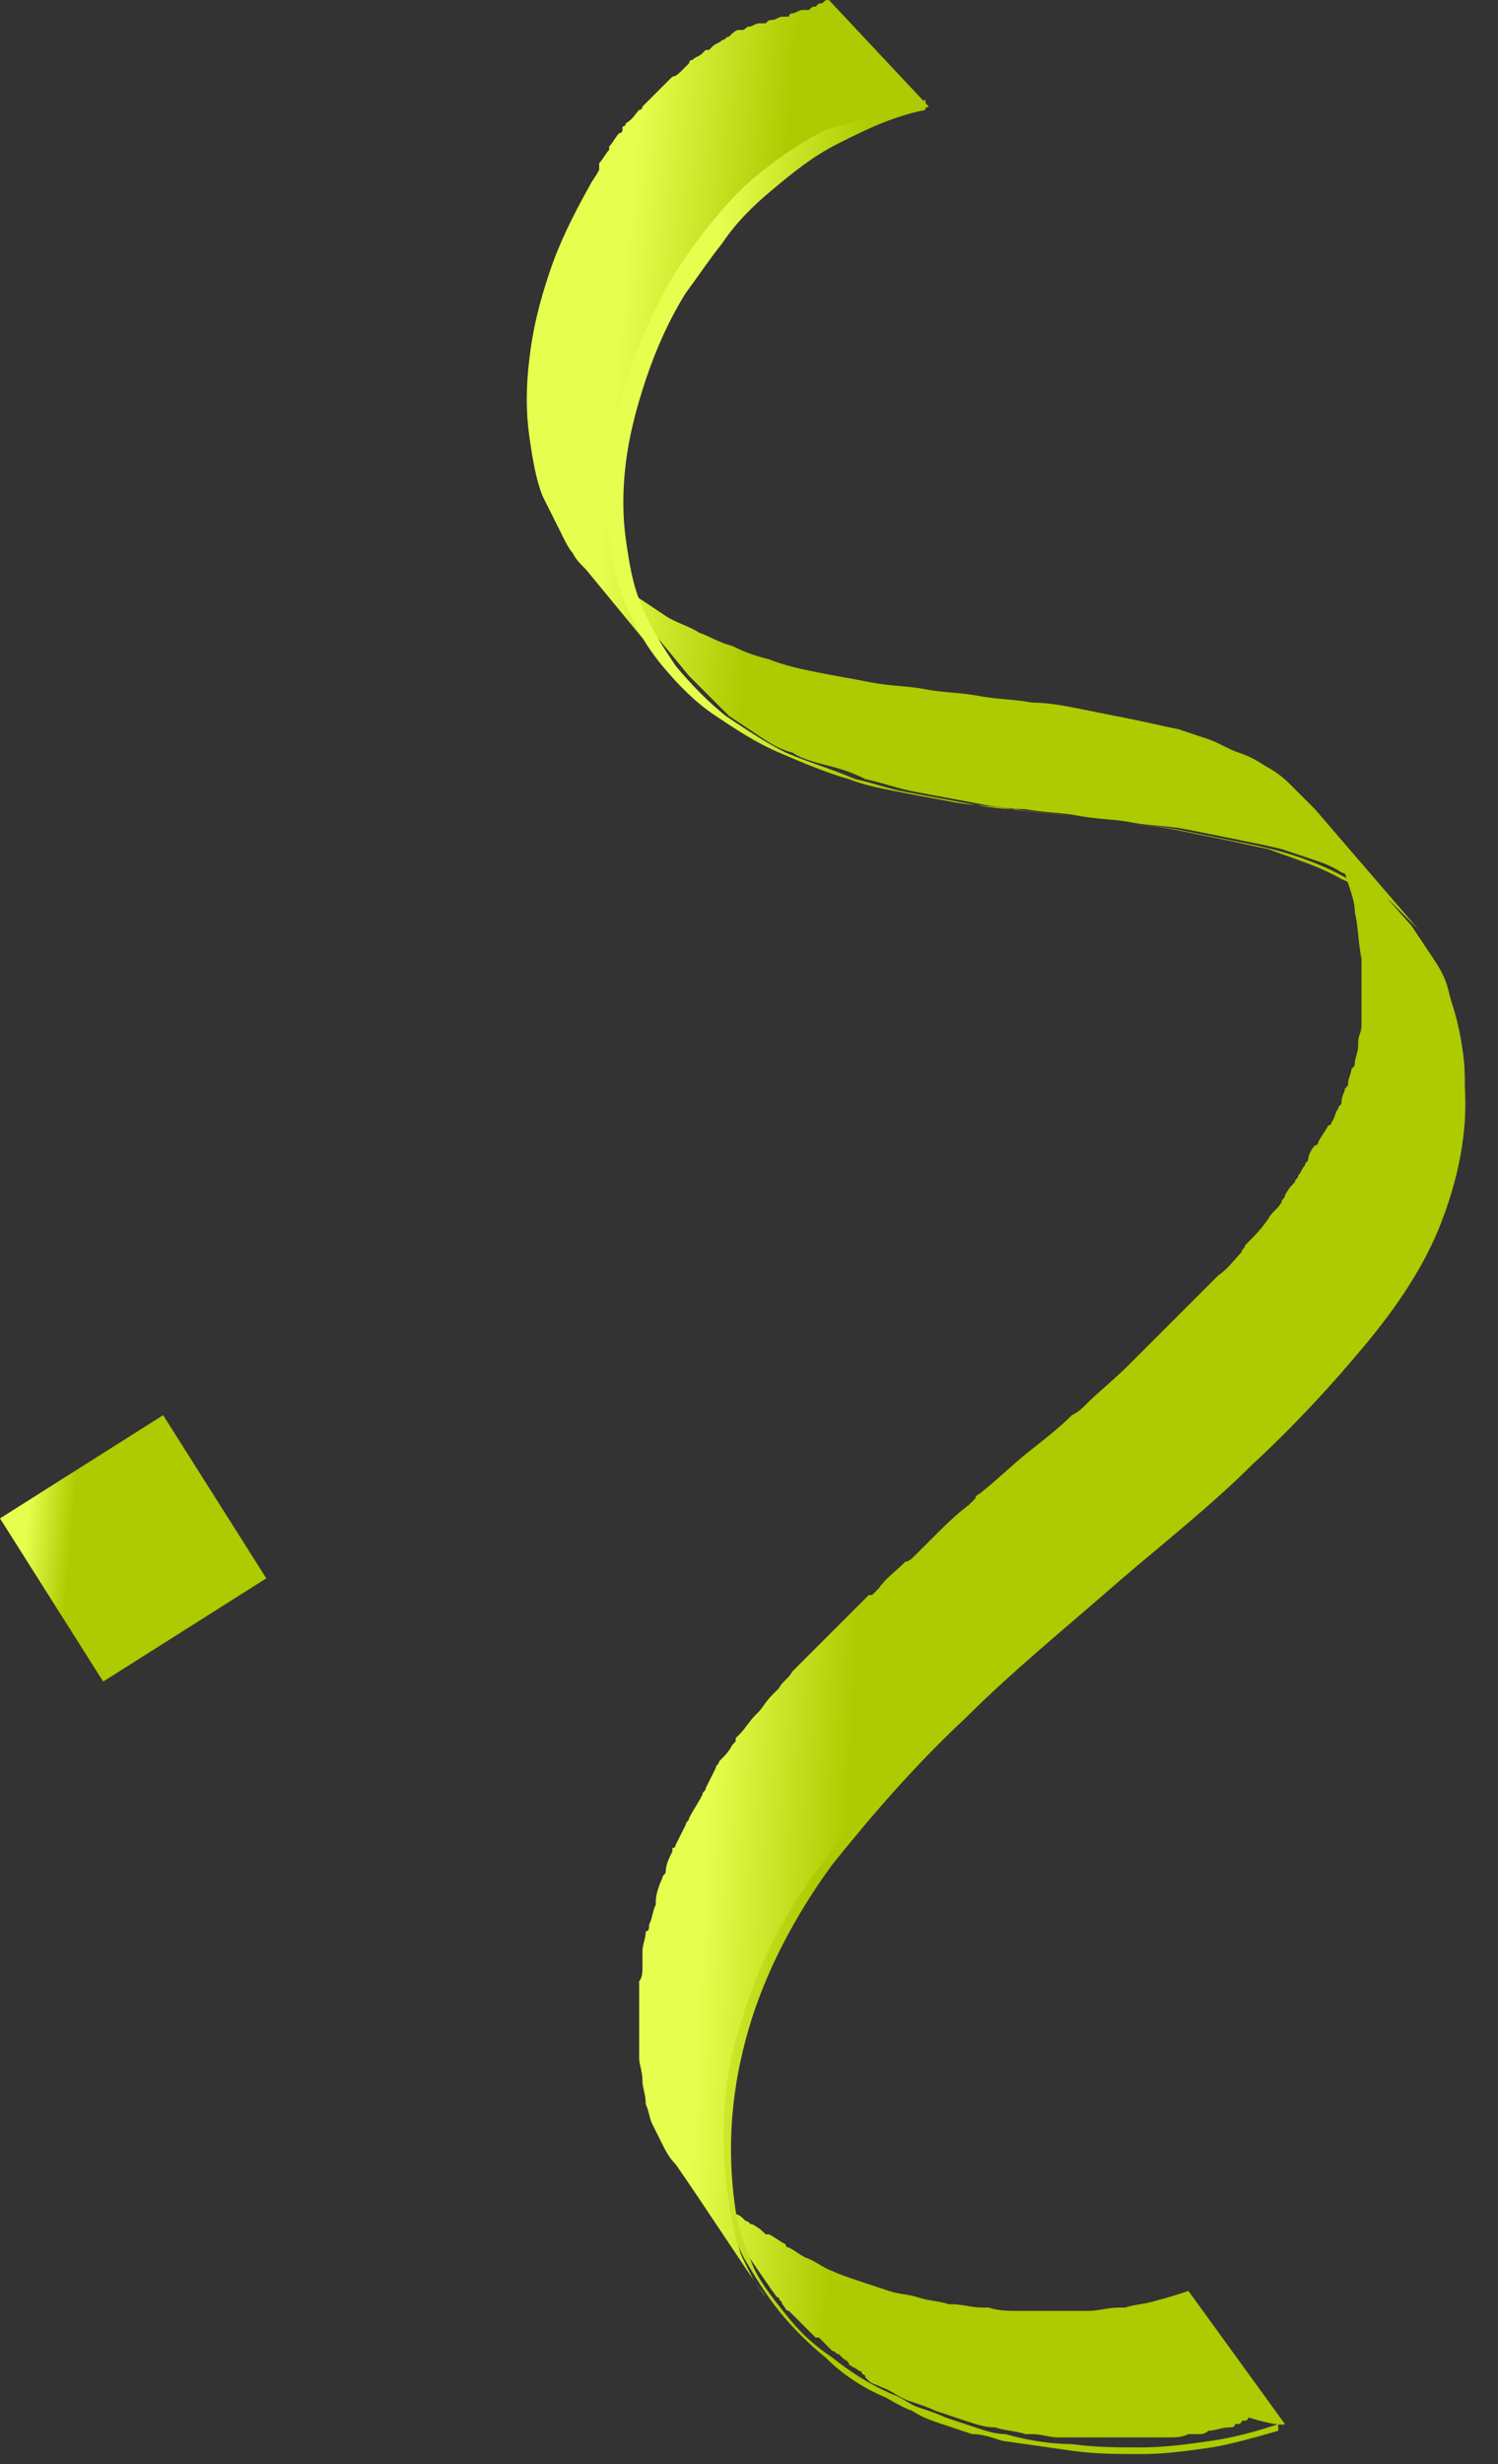
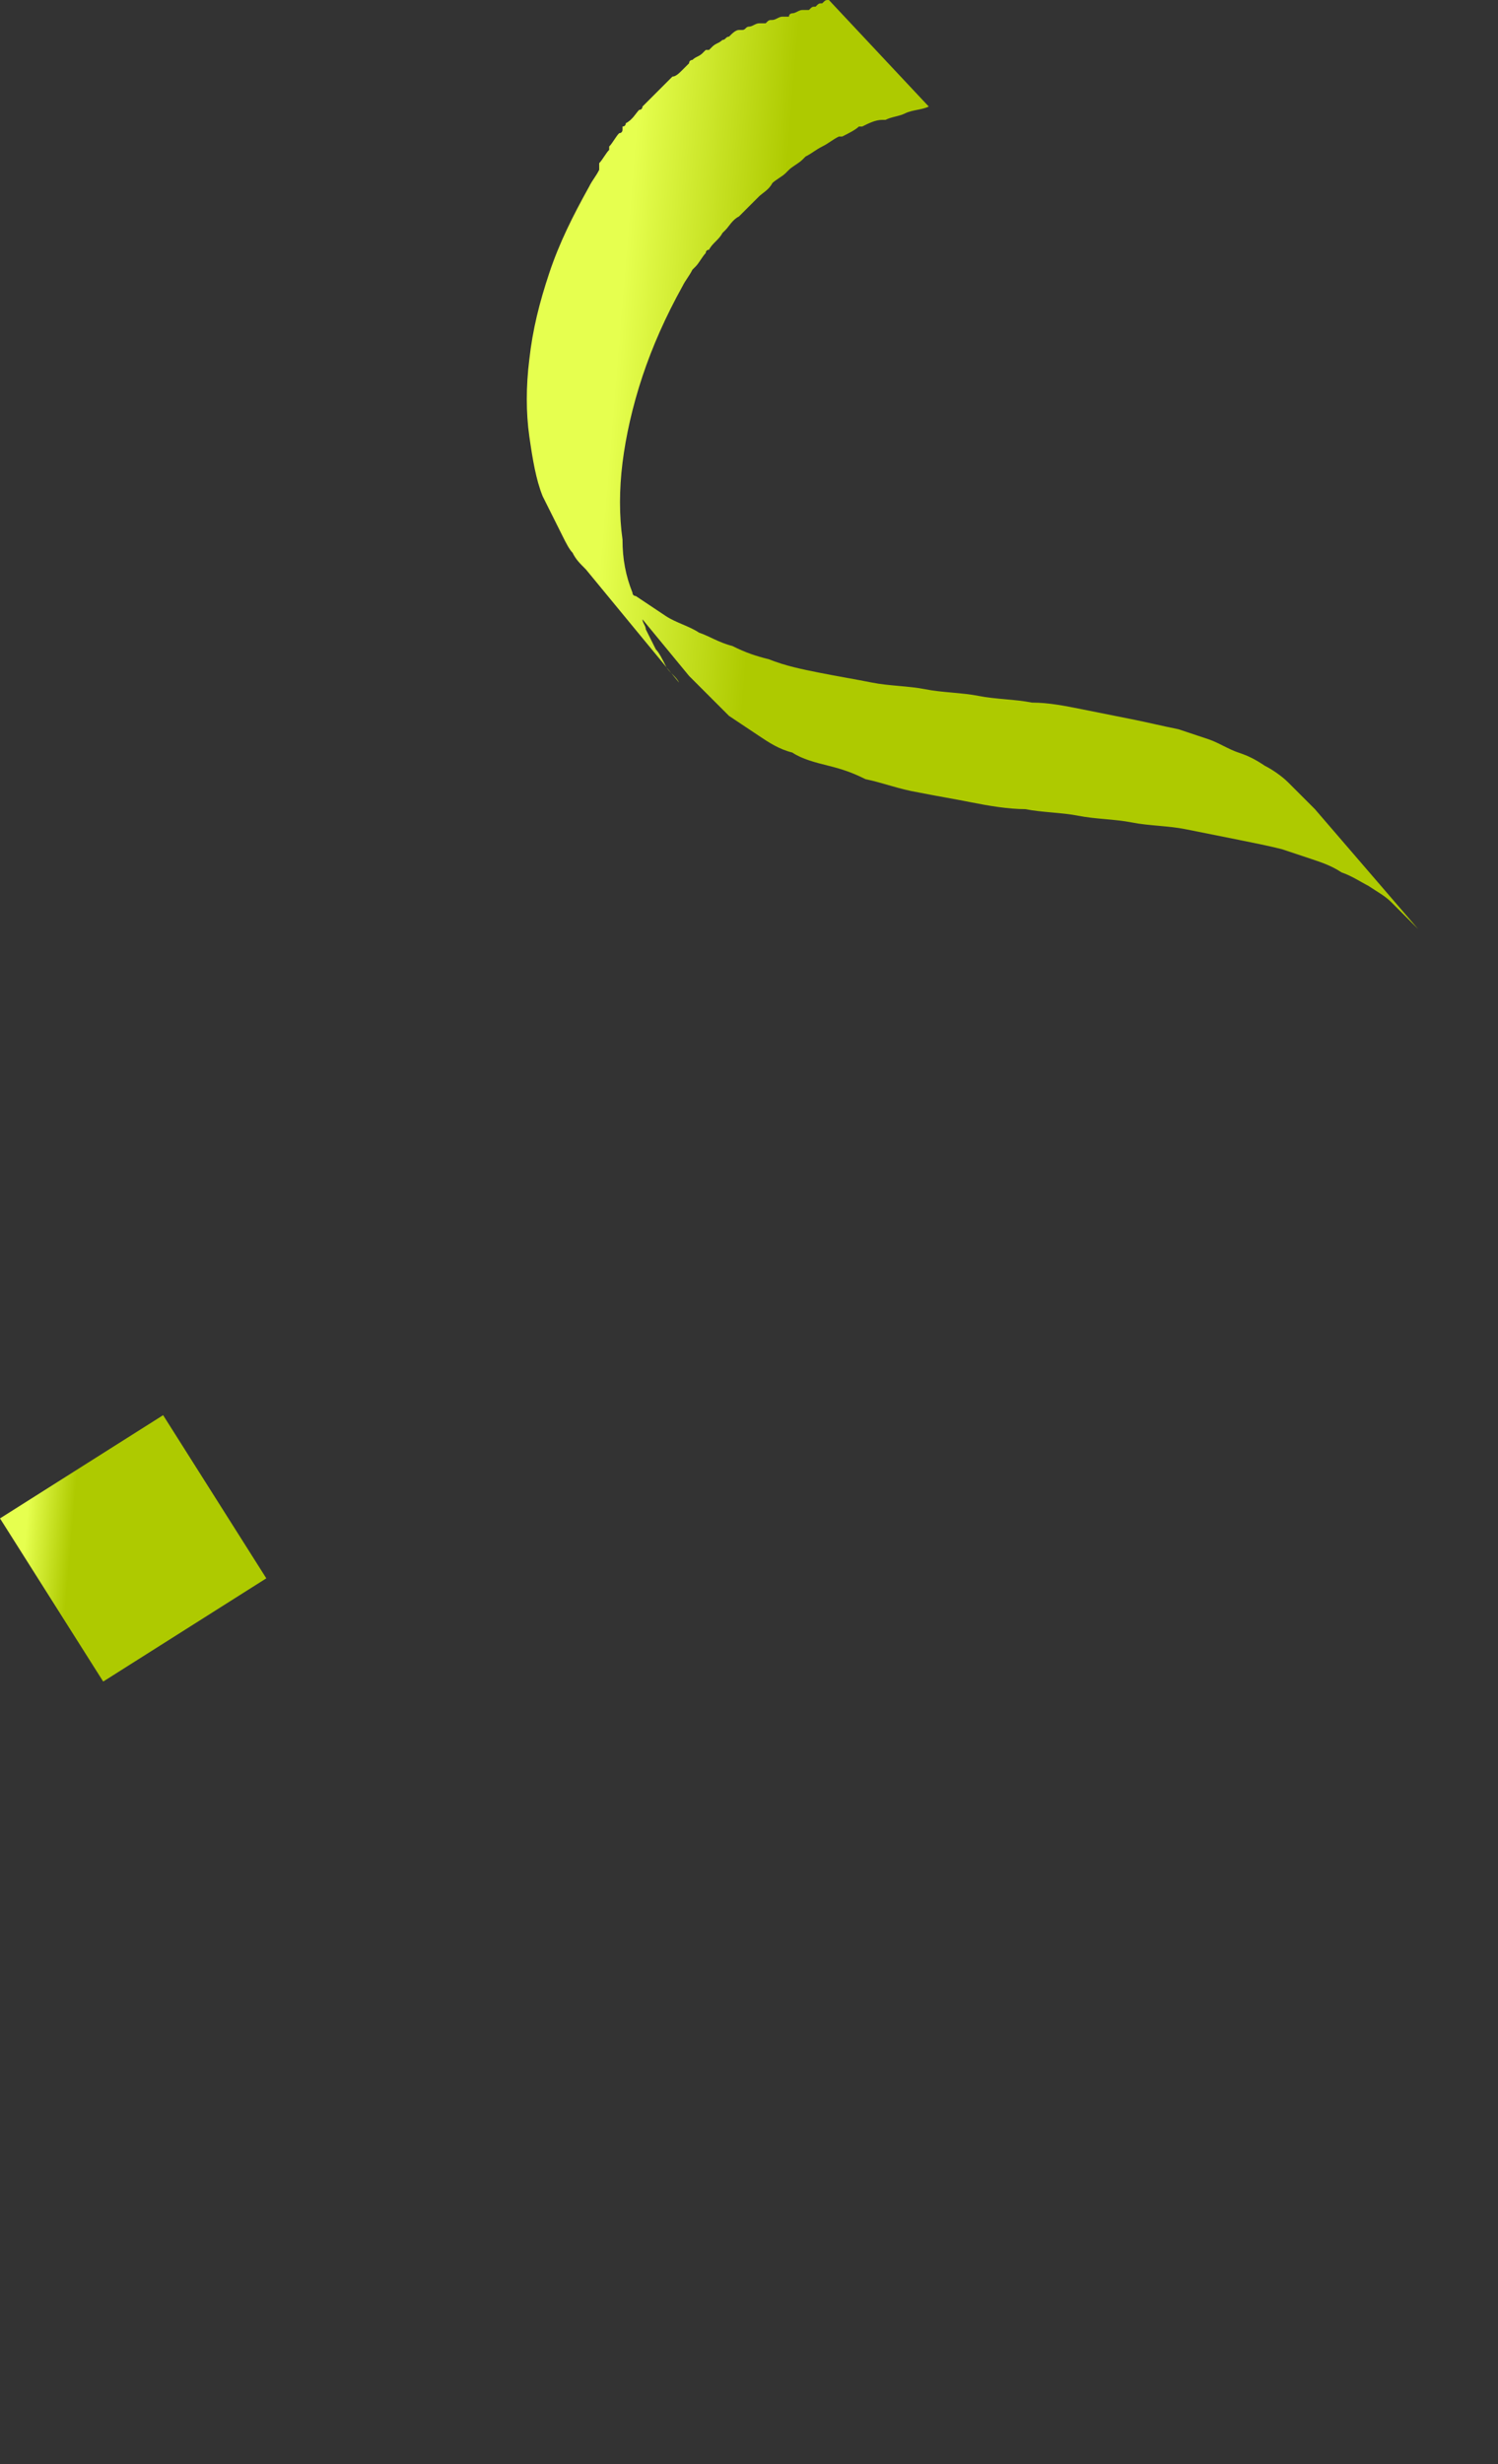
<svg xmlns="http://www.w3.org/2000/svg" width="45" height="74" viewBox="0 0 45 74" fill="none">
  <rect x="0" y="0" width="45" height="74" fill="#333333" stroke="none" />
-   <path d="M38.6 72.8L35.7 68.8C35.4 68.9 35.1 69 34.7 69.1C34.4 69.2 34.1 69.2 33.8 69.3C33.7 69.3 33.7 69.3 33.6 69.3C33.3 69.3 33 69.4 32.7 69.4C32.6 69.4 32.6 69.4 32.5 69.4C32.2 69.4 31.9 69.4 31.6 69.4C31.3 69.4 31 69.4 30.7 69.4H30.6C30.3 69.4 30 69.4 29.7 69.3C29.6 69.3 29.6 69.3 29.5 69.3C29.2 69.3 28.9 69.2 28.6 69.2H28.5C28.2 69.1 27.9 69.1 27.6 69C27.3 68.9 27 68.9 26.7 68.8C26.4 68.7 26.1 68.6 25.8 68.5C25.5 68.4 25.2 68.3 25 68.2C24.7 68.1 24.5 67.9 24.2 67.8C24 67.7 23.9 67.6 23.7 67.5C23.7 67.5 23.6 67.5 23.6 67.4C23.4 67.3 23.3 67.2 23.1 67.1C23.1 67.1 23.1 67.1 23 67.1C22.9 67 22.8 66.9 22.6 66.8C22.5 66.8 22.5 66.7 22.4 66.7C22.3 66.6 22.2 66.5 22.1 66.5L22 66.4C22 66.2 21.9 66 21.9 65.8C21.9 65.7 21.9 65.7 21.9 65.6C21.9 65.4 21.9 65.2 21.9 65C21.9 64.8 21.9 64.6 21.9 64.4C21.9 64.3 21.9 64.3 21.9 64.2C21.9 64 21.9 63.8 21.9 63.6C21.9 63.6 21.9 63.6 21.9 63.5C21.9 63.3 21.9 63.1 22 62.9V62.8C22 62.7 22 62.6 22 62.5C22 62.3 22.1 62.1 22.1 61.9C22.1 61.8 22.1 61.7 22.2 61.6C22.3 61.4 22.3 61.2 22.4 61V60.9C22.5 60.6 22.6 60.4 22.7 60.1C22.7 60 22.8 60 22.8 59.9C22.9 59.7 23 59.5 23 59.3C23 59.2 23.1 59.1 23.1 59.1C23.2 58.9 23.3 58.7 23.4 58.5C23.4 58.4 23.5 58.4 23.5 58.3C23.6 58.1 23.8 57.8 23.9 57.6C23.9 57.5 24 57.5 24 57.4C24.1 57.2 24.2 57 24.3 56.8C24.3 56.7 24.4 56.6 24.4 56.6C24.5 56.4 24.6 56.2 24.8 56.1C24.8 56 24.9 56 24.9 55.9C25.1 55.7 25.2 55.4 25.4 55.2L25.5 55.1C25.6 54.9 25.8 54.7 26 54.5C26.1 54.4 26.1 54.4 26.2 54.3C26.3 54.1 26.5 54 26.6 53.8C26.7 53.7 26.7 53.7 26.8 53.6C27 53.4 27.2 53.2 27.4 52.9C27.4 52.9 27.4 52.9 27.5 52.8C27.7 52.6 27.9 52.4 28.1 52.2C28.2 52.1 28.2 52.1 28.3 52C28.5 51.8 28.6 51.7 28.8 51.5C28.9 51.4 28.9 51.4 29 51.3C29.1 51.2 29.1 51.2 29.2 51.1C29.5 50.8 29.8 50.6 30.1 50.3C30.2 50.2 30.3 50.1 30.4 50.1C30.6 50 30.7 49.8 30.9 49.7C31.3 49.4 31.6 49 32 48.7C32.1 48.6 32.3 48.4 32.4 48.3C32.9 47.9 33.3 47.5 33.8 47.1C34.2 46.7 34.7 46.4 35.1 46C35.2 45.9 35.3 45.9 35.3 45.8L35.4 45.7C35.9 45.3 36.3 44.9 36.7 44.5C37 44.3 37.2 44 37.5 43.8C37.5 43.8 37.5 43.8 37.6 43.7C37.7 43.7 37.7 43.6 37.7 43.6C37.8 43.5 38 43.3 38.1 43.2C38.2 43.1 38.2 43.1 38.3 43C38.4 42.9 38.5 42.8 38.6 42.7C38.8 42.5 39 42.3 39.2 42.1C39.3 42 39.3 42 39.4 41.9C39.4 41.9 39.4 41.9 39.5 41.8C39.7 41.6 39.9 41.3 40.1 41.1C40.1 41 40.2 41 40.2 40.9C40.4 40.6 40.7 40.4 40.9 40.1C41 39.9 41.2 39.8 41.3 39.6L41.4 39.5C41.5 39.4 41.6 39.3 41.7 39.1C41.7 39 41.8 39 41.8 38.9C41.9 38.8 42 38.7 42 38.6C42 38.5 42.1 38.5 42.1 38.4C42.2 38.3 42.3 38.1 42.3 38C42.3 38 42.3 37.9 42.4 37.9C42.5 37.7 42.6 37.6 42.7 37.4C42.7 37.4 42.7 37.3 42.8 37.3C42.9 37.2 42.9 37 43 36.9C43 36.8 43.1 36.8 43.1 36.7C43.1 36.6 43.2 36.6 43.2 36.5C43.2 36.4 43.2 36.4 43.3 36.3C43.3 36.2 43.4 36.2 43.4 36.1C43.4 36 43.5 35.8 43.5 35.7C43.5 35.6 43.5 35.6 43.6 35.5C43.7 35.3 43.7 35.1 43.8 34.9V34.8C43.8 34.6 43.9 34.5 43.9 34.3C43.9 34.2 43.9 34.2 43.9 34.1C43.9 34 43.9 33.8 44 33.7C44 33.6 44 33.6 44 33.5C44 33.4 44 33.2 44 33.1C44 33 44 33 44 32.9C44 32.7 44 32.5 44 32.3C44 31.8 43.9 31.3 43.8 30.9C43.7 30.5 43.6 30.1 43.5 29.7C43.4 29.3 43.2 29 43 28.7C42.8 28.4 42.6 28.1 42.4 27.8L39.3 24.3C39.5 24.6 39.7 24.8 39.9 25.2C40.1 25.5 40.3 25.9 40.4 26.2C40.5 26.6 40.7 27 40.7 27.4C40.8 27.8 40.8 28.3 40.9 28.8C40.9 29 40.9 29.2 40.9 29.4C40.9 29.5 40.9 29.5 40.9 29.6C40.9 29.7 40.9 29.9 40.9 30C40.9 30.1 40.9 30.1 40.9 30.2C40.9 30.3 40.9 30.5 40.9 30.6C40.9 30.7 40.9 30.7 40.9 30.8C40.9 31 40.8 31.1 40.8 31.3V31.4C40.8 31.6 40.7 31.8 40.7 31.9C40.7 32 40.7 32 40.6 32.1C40.6 32.2 40.5 32.4 40.5 32.5C40.5 32.6 40.5 32.6 40.4 32.7C40.4 32.8 40.3 32.9 40.3 33.1C40.3 33.2 40.2 33.2 40.2 33.3C40.1 33.4 40.1 33.6 40 33.7C40 33.7 40 33.8 39.9 33.8C39.8 34 39.7 34.1 39.6 34.3C39.6 34.3 39.6 34.4 39.5 34.4C39.4 34.5 39.3 34.7 39.3 34.8C39.3 34.9 39.2 34.9 39.2 35C39.1 35.1 39.1 35.2 39 35.3C39 35.4 38.9 35.4 38.9 35.5C38.8 35.6 38.7 35.7 38.6 35.9C38.6 36 38.5 36 38.5 36.1C38.4 36.3 38.2 36.4 38.1 36.6C37.9 36.9 37.7 37.1 37.4 37.4C37.4 37.5 37.3 37.5 37.3 37.6C37.1 37.8 36.9 38.1 36.6 38.3C36.5 38.4 36.5 38.4 36.4 38.5C36.2 38.7 36 38.9 35.8 39.1C35.7 39.2 35.6 39.3 35.5 39.4C35.3 39.6 35.1 39.8 34.9 40C34.8 40.1 34.8 40.1 34.7 40.2C34.4 40.5 34.2 40.7 33.9 41C33.5 41.4 33 41.8 32.6 42.2C32.5 42.3 32.4 42.4 32.2 42.5C31.8 42.9 31.4 43.2 30.9 43.6C30.4 44 30 44.4 29.5 44.8C29.4 44.9 29.3 44.9 29.3 45C29.2 45.1 29.2 45.1 29.1 45.2C28.7 45.5 28.4 45.8 28 46.2C27.9 46.3 27.8 46.4 27.7 46.5C27.6 46.6 27.6 46.6 27.5 46.7C27.4 46.8 27.3 46.9 27.2 46.9C26.9 47.2 26.6 47.4 26.4 47.7L26.3 47.8C26.3 47.8 26.3 47.8 26.2 47.9C26.2 47.9 26.2 47.9 26.1 47.9L26 48C25.8 48.2 25.7 48.3 25.5 48.5C25.4 48.6 25.4 48.6 25.3 48.7C25.1 48.9 24.9 49.1 24.7 49.3C24.7 49.3 24.7 49.3 24.6 49.4C24.4 49.6 24.2 49.8 24 50C23.9 50.1 23.9 50.1 23.8 50.2C23.7 50.4 23.5 50.5 23.4 50.7C23.3 50.8 23.3 50.8 23.2 50.9C23 51.1 22.9 51.3 22.8 51.4L22.7 51.5C22.5 51.7 22.4 51.9 22.2 52.1C22.2 52.1 22.2 52.1 22.1 52.2C22.1 52.2 22.1 52.2 22.1 52.3L22 52.4C21.9 52.6 21.8 52.7 21.6 52.9C21.6 53 21.5 53 21.5 53.1C21.4 53.3 21.3 53.5 21.2 53.7C21.2 53.8 21.1 53.8 21.1 53.9C21 54.1 20.8 54.4 20.7 54.6C20.7 54.7 20.6 54.7 20.6 54.8C20.5 55 20.4 55.2 20.3 55.4C20.3 55.4 20.3 55.5 20.2 55.5V55.6C20.1 55.8 20 56 20 56.2C20 56.3 19.9 56.3 19.9 56.4C19.8 56.6 19.7 56.9 19.7 57.1V57.2C19.6 57.4 19.6 57.6 19.5 57.8C19.5 57.9 19.5 58 19.4 58C19.4 58.2 19.3 58.4 19.3 58.6C19.3 58.7 19.3 58.7 19.3 58.8V58.9V59C19.3 59.2 19.3 59.4 19.2 59.5C19.2 59.5 19.2 59.5 19.2 59.6C19.2 59.8 19.2 60 19.2 60.2C19.2 60.3 19.2 60.3 19.2 60.4C19.2 60.6 19.2 60.8 19.2 61C19.2 61.2 19.2 61.4 19.2 61.6C19.2 61.7 19.2 61.7 19.2 61.8C19.2 62 19.3 62.2 19.3 62.5C19.3 62.7 19.4 62.9 19.4 63.2C19.5 63.4 19.5 63.6 19.6 63.8C19.7 64 19.8 64.2 19.9 64.4C20 64.6 20.1 64.8 20.3 65C21.2 66.3 22.1 67.7 23 69C22.9 68.8 22.7 68.6 22.6 68.4C22.5 68.2 22.4 68 22.3 67.8C22.2 67.6 22.2 67.4 22.1 67.2L23.2 68.8C23.3 68.9 23.3 69 23.4 69C23.4 69.1 23.5 69.1 23.5 69.2C23.6 69.3 23.6 69.4 23.7 69.4L23.8 69.5C23.9 69.6 24 69.7 24.1 69.8C24.1 69.8 24.1 69.8 24.2 69.9C24.3 70 24.4 70.1 24.5 70.2C24.5 70.2 24.5 70.2 24.6 70.2L24.7 70.3C24.8 70.4 24.8 70.4 24.9 70.5L25 70.6C25.1 70.6 25.1 70.7 25.2 70.7L25.3 70.8C25.4 70.9 25.5 70.9 25.5 71C25.6 71.1 25.7 71.1 25.8 71.2C25.8 71.2 25.9 71.2 25.9 71.3C25.9 71.3 26 71.3 26 71.4L26.1 71.5C26.2 71.6 26.3 71.6 26.5 71.7C26.8 71.8 27 72 27.3 72.1C27.6 72.2 27.9 72.3 28.1 72.4C28.4 72.5 28.7 72.6 29 72.7C29.3 72.8 29.6 72.9 29.9 72.9C30.2 73 30.5 73 30.8 73.1H30.9H31C31.3 73.1 31.5 73.2 31.8 73.2H31.9H32C32.1 73.2 32.1 73.2 32.2 73.2C32.4 73.2 32.7 73.2 32.9 73.2H33C33.1 73.2 33.3 73.2 33.4 73.2C33.6 73.2 33.8 73.2 33.9 73.2C34.1 73.2 34.3 73.2 34.5 73.2C34.6 73.2 34.7 73.2 34.8 73.2C34.9 73.2 34.9 73.2 35 73.2H35.1C35.3 73.2 35.5 73.2 35.7 73.1H35.8C35.8 73.1 35.8 73.1 35.9 73.1H36C36.1 73.1 36.2 73.1 36.3 73C36.5 73 36.7 72.9 36.9 72.9C37 72.9 37.1 72.9 37.1 72.8C37.2 72.8 37.3 72.8 37.3 72.7C37.4 72.7 37.5 72.7 37.5 72.6C38.5 72.9 38.6 72.8 38.6 72.8Z" fill="url(#paint0_linear_91_3235)" />
  <path d="M39.5 24.3C39.4 24.2 39.4 24.2 39.3 24.1C39.2 24 39.2 24 39.1 23.9C39 23.8 39 23.8 38.9 23.7C38.8 23.6 38.8 23.6 38.7 23.5C38.5 23.3 38.2 23.1 38 23C37.7 22.8 37.5 22.7 37.2 22.6C36.9 22.5 36.6 22.3 36.3 22.2C36 22.1 35.7 22 35.4 21.9C34.9 21.8 34.5 21.7 34 21.6C33.5 21.5 33 21.4 32.5 21.3C32 21.2 31.5 21.1 31 21.1C30.5 21 29.9 21 29.4 20.9C28.9 20.8 28.3 20.8 27.8 20.7C27.3 20.6 26.7 20.6 26.2 20.5C25.7 20.4 25.1 20.3 24.6 20.2C24.1 20.1 23.6 20 23.1 19.8C22.7 19.7 22.4 19.6 22 19.4C21.6 19.3 21.3 19.1 21 19C20.7 18.8 20.3 18.7 20 18.5C19.7 18.3 19.4 18.1 19.1 17.9C19.1 17.9 19 17.9 19 17.8C18.8 17.3 18.7 16.8 18.7 16.2C18.6 15.5 18.6 14.7 18.7 13.9C18.8 13.1 19 12.2 19.3 11.3C19.6 10.4 20 9.5 20.5 8.6C20.6 8.4 20.7 8.3 20.8 8.1L20.9 8C21 7.9 21.1 7.7 21.2 7.6C21.2 7.6 21.2 7.5 21.3 7.5C21.4 7.3 21.6 7.2 21.7 7L21.8 6.9C21.9 6.8 22 6.6 22.2 6.5L22.3 6.4L22.4 6.3C22.5 6.2 22.6 6.1 22.7 6L22.8 5.9C22.9 5.8 23.1 5.7 23.2 5.5C23.3 5.4 23.5 5.3 23.6 5.2C23.6 5.2 23.6 5.2 23.7 5.1C23.8 5 24 4.9 24.1 4.8C24.1 4.8 24.1 4.8 24.2 4.7C24.4 4.6 24.5 4.5 24.7 4.4C24.9 4.3 25 4.2 25.2 4.1C25.2 4.1 25.2 4.1 25.3 4.1C25.5 4 25.7 3.9 25.8 3.8C25.8 3.8 25.8 3.8 25.9 3.8C26.1 3.7 26.3 3.6 26.5 3.6C26.5 3.6 26.5 3.6 26.6 3.6C26.8 3.5 27 3.5 27.2 3.4C27.4 3.3 27.7 3.3 27.9 3.2L24.9 0C24.8 0 24.8 6.10203e-06 24.7 0.1C24.6 0.1 24.6 0.1 24.5 0.2C24.4 0.2 24.4 0.2 24.3 0.3C24.2 0.3 24.2 0.3 24.1 0.3C24 0.3 23.9 0.4 23.8 0.4C23.8 0.4 23.7 0.4 23.7 0.5C23.7 0.5 23.7 0.5 23.6 0.5H23.5C23.4 0.5 23.3 0.6 23.2 0.6C23.1 0.6 23.1 0.6 23 0.7C23 0.7 23 0.7 22.9 0.7C22.9 0.7 22.9 0.7 22.8 0.7C22.7 0.7 22.6 0.8 22.5 0.8C22.4 0.8 22.4 0.9 22.3 0.9C22.3 0.9 22.3 0.9 22.2 0.9C22.1 0.9 22 1 21.9 1.1C21.8 1.1 21.8 1.2 21.7 1.2C21.6 1.3 21.5 1.3 21.4 1.4L21.3 1.5C21.3 1.5 21.3 1.5 21.2 1.5C21.2 1.5 21.2 1.5 21.1 1.6C21 1.7 20.9 1.7 20.8 1.8C20.8 1.8 20.7 1.8 20.7 1.9C20.7 1.9 20.7 1.9 20.6 2L20.5 2.1C20.4 2.2 20.3 2.3 20.2 2.3C20.1 2.4 20 2.5 19.9 2.6C19.9 2.6 19.9 2.6 19.8 2.7L19.7 2.8L19.6 2.9L19.5 3L19.4 3.1C19.4 3.1 19.4 3.1 19.3 3.2C19.3 3.2 19.3 3.3 19.2 3.3C19.1 3.4 19 3.6 18.8 3.7C18.8 3.7 18.8 3.8 18.7 3.8C18.7 3.8 18.7 3.8 18.7 3.9C18.7 3.9 18.7 4 18.6 4C18.5 4.1 18.4 4.3 18.3 4.4C18.3 4.4 18.3 4.4 18.3 4.5C18.2 4.6 18.1 4.8 18 4.9C18 4.9 18 4.9 18 5C18 5 18 5 18 5.1C17.9 5.3 17.8 5.4 17.7 5.6C17.2 6.5 16.8 7.3 16.5 8.2C16.2 9.1 16 9.9 15.9 10.8C15.8 11.6 15.8 12.4 15.9 13.1C16 13.8 16.1 14.4 16.3 14.9C16.4 15.1 16.5 15.3 16.6 15.5C16.7 15.7 16.8 15.9 16.9 16.1C17 16.3 17.1 16.5 17.2 16.6C17.3 16.8 17.4 16.9 17.6 17.1L20.4 20.5C20.3 20.3 20.1 20.2 20 20C19.9 19.8 19.8 19.6 19.7 19.5C19.6 19.3 19.5 19.1 19.4 18.9C19.4 18.8 19.3 18.7 19.3 18.6L20.7 20.3C20.8 20.4 20.9 20.5 21 20.6C21.1 20.7 21.2 20.8 21.3 20.9C21.4 21 21.5 21.1 21.6 21.2C21.7 21.3 21.8 21.4 21.9 21.5C22.2 21.7 22.5 21.9 22.8 22.1C23.1 22.3 23.4 22.5 23.8 22.6C24.1 22.8 24.5 22.9 24.9 23C25.3 23.1 25.6 23.2 26 23.4C26.5 23.5 27 23.7 27.6 23.8C28.1 23.9 28.7 24 29.2 24.1C29.7 24.2 30.3 24.3 30.8 24.3C31.3 24.4 31.9 24.4 32.4 24.5C32.9 24.6 33.5 24.6 34 24.7C34.5 24.8 35.1 24.8 35.6 24.9C36.1 25 36.6 25.1 37.1 25.2C37.6 25.3 38.1 25.4 38.5 25.5C38.8 25.6 39.1 25.7 39.4 25.8C39.7 25.9 40 26 40.3 26.2C40.6 26.3 40.9 26.5 41.1 26.6C41.4 26.8 41.6 26.9 41.8 27.1C41.9 27.2 41.9 27.2 42 27.3C42.1 27.4 42.1 27.4 42.2 27.5C42.3 27.6 42.3 27.6 42.4 27.7C42.5 27.8 42.5 27.8 42.6 27.9L39.5 24.3Z" fill="url(#paint1_linear_91_3235)" />
-   <path d="M27.8 3V3.3C26.8 3.5 26 3.9 25.2 4.3C24.4 4.7 23.8 5.2 23.2 5.7C22.6 6.2 22.1 6.7 21.7 7.3C21.3 7.8 20.9 8.4 20.6 8.8C20.1 9.6 19.7 10.5 19.4 11.4C19.1 12.3 18.9 13.1 18.8 13.9C18.7 14.7 18.7 15.5 18.8 16.2C18.9 16.9 19 17.5 19.2 18C19.5 18.8 19.9 19.4 20.3 20C20.8 20.6 21.3 21.1 21.8 21.5C22.4 21.9 23 22.3 23.6 22.6C24.3 22.9 25 23.1 25.7 23.4C26.2 23.5 26.7 23.7 27.3 23.8C27.8 23.9 28.4 24 28.9 24.1C29.4 24.2 30 24.3 30.5 24.3C31 24.4 31.6 24.4 32.1 24.5C32.6 24.6 33.2 24.6 33.7 24.7C34.2 24.8 34.8 24.8 35.3 24.9C35.8 25 36.3 25.1 36.8 25.2C37.3 25.3 37.8 25.4 38.2 25.5C39 25.7 39.8 26 40.5 26.4C41.2 26.8 41.8 27.2 42.3 27.8C42.8 28.4 43.2 29 43.5 29.8C43.8 30.6 44 31.5 44 32.6C44.1 34 43.8 35.4 43.3 36.7C42.8 38 42 39.2 41 40.4C40 41.6 38.9 42.8 37.6 44C36.4 45.2 35 46.3 33.6 47.5C32 48.9 30.4 50.2 29 51.6C27.5 53 26.2 54.5 25 56C23.9 57.5 23 59.2 22.5 60.9C22 62.6 21.8 64.4 22.1 66.4C22.2 67 22.4 67.5 22.6 68C22.8 68.5 23.2 69 23.6 69.5C24 70 24.4 70.4 25 70.8C25.5 71.2 26.1 71.6 26.8 71.9C27.1 72 27.3 72.2 27.6 72.3C27.9 72.4 28.2 72.5 28.4 72.6C28.7 72.7 29 72.8 29.3 72.9C29.6 73 29.9 73.1 30.2 73.1C30.9 73.3 31.6 73.4 32.2 73.4C32.9 73.5 33.6 73.5 34.3 73.5C35 73.5 35.7 73.4 36.4 73.3C37.1 73.2 37.8 73 38.4 72.8V73C37.7 73.2 37 73.4 36.4 73.5C35.7 73.6 35 73.7 34.3 73.7C33.6 73.7 32.9 73.7 32.2 73.6C31.5 73.5 30.8 73.4 30.1 73.3C29.8 73.2 29.5 73.1 29.2 73.1C28.9 73 28.6 72.9 28.3 72.8C28 72.7 27.7 72.6 27.4 72.4C27.1 72.3 26.8 72.1 26.6 72C25.9 71.7 25.3 71.3 24.8 70.8C24.3 70.4 23.8 69.9 23.4 69.4C23 68.9 22.7 68.4 22.4 67.9C22.1 67.4 22 66.8 21.9 66.2C21.6 64.2 21.7 62.4 22.3 60.6C22.8 58.9 23.7 57.2 24.9 55.7C26 54.1 27.4 52.7 28.9 51.2C30.4 49.8 32 48.4 33.6 47C34.9 45.8 36.3 44.7 37.5 43.5C38.7 42.3 39.9 41.2 40.8 40C41.8 38.8 42.5 37.6 43.1 36.3C43.6 35 43.9 33.7 43.8 32.3C43.7 31.3 43.6 30.4 43.3 29.6C43 28.8 42.6 28.2 42.1 27.7C41.6 27.2 41 26.7 40.3 26.4C39.6 26 38.9 25.8 38.1 25.5C37.6 25.4 37.2 25.3 36.7 25.2C36.2 25.1 35.7 25 35.2 24.9C34.7 24.8 34.2 24.8 33.7 24.7C33.2 24.6 32.6 24.6 32.1 24.5C31.5 24.4 31 24.4 30.4 24.3C29.8 24.2 29.3 24.2 28.7 24.1C28.2 24 27.6 23.9 27.1 23.8C26.6 23.7 26 23.6 25.5 23.4C24.8 23.2 24.1 22.9 23.4 22.6C22.7 22.3 22.1 21.9 21.5 21.5C20.9 21.1 20.4 20.6 19.9 20C19.4 19.4 19 18.7 18.7 17.9C18.5 17.4 18.4 16.8 18.3 16.1C18.2 15.4 18.2 14.6 18.3 13.8C18.4 13 18.6 12.1 18.9 11.2C19.2 10.3 19.6 9.4 20.1 8.5C20.4 8 20.8 7.4 21.2 6.9C21.6 6.4 22.1 5.8 22.7 5.3C23.3 4.8 24 4.3 24.8 3.9C25.9 3.6 26.8 3.3 27.8 3Z" fill="url(#paint2_linear_91_3235)" />
  <path d="M8 47.4L3.1 50.5L0 45.6L4.9 42.5L8 47.4Z" fill="url(#paint3_linear_91_3235)" />
  <defs>
    <linearGradient id="paint0_linear_91_3235" x1="22.145" y1="33.003" x2="26.443" y2="33.19" gradientUnits="userSpaceOnUse">
      <stop stop-color="#E6FF4F" />
      <stop offset="1" stop-color="#AECA00" />
    </linearGradient>
    <linearGradient id="paint1_linear_91_3235" x1="19.004" y1="4.965" x2="23.622" y2="5.347" gradientUnits="userSpaceOnUse">
      <stop stop-color="#E6FF4F" />
      <stop offset="1" stop-color="#AECA00" />
    </linearGradient>
    <linearGradient id="paint2_linear_91_3235" x1="21.287" y1="15.582" x2="25.762" y2="15.723" gradientUnits="userSpaceOnUse">
      <stop stop-color="#E6FF4F" />
      <stop offset="1" stop-color="#AECA00" />
    </linearGradient>
    <linearGradient id="paint3_linear_91_3235" x1="0.95" y1="43.924" x2="2.329" y2="44.042" gradientUnits="userSpaceOnUse">
      <stop stop-color="#E6FF4F" />
      <stop offset="1" stop-color="#AECA00" />
    </linearGradient>
  </defs>
</svg>